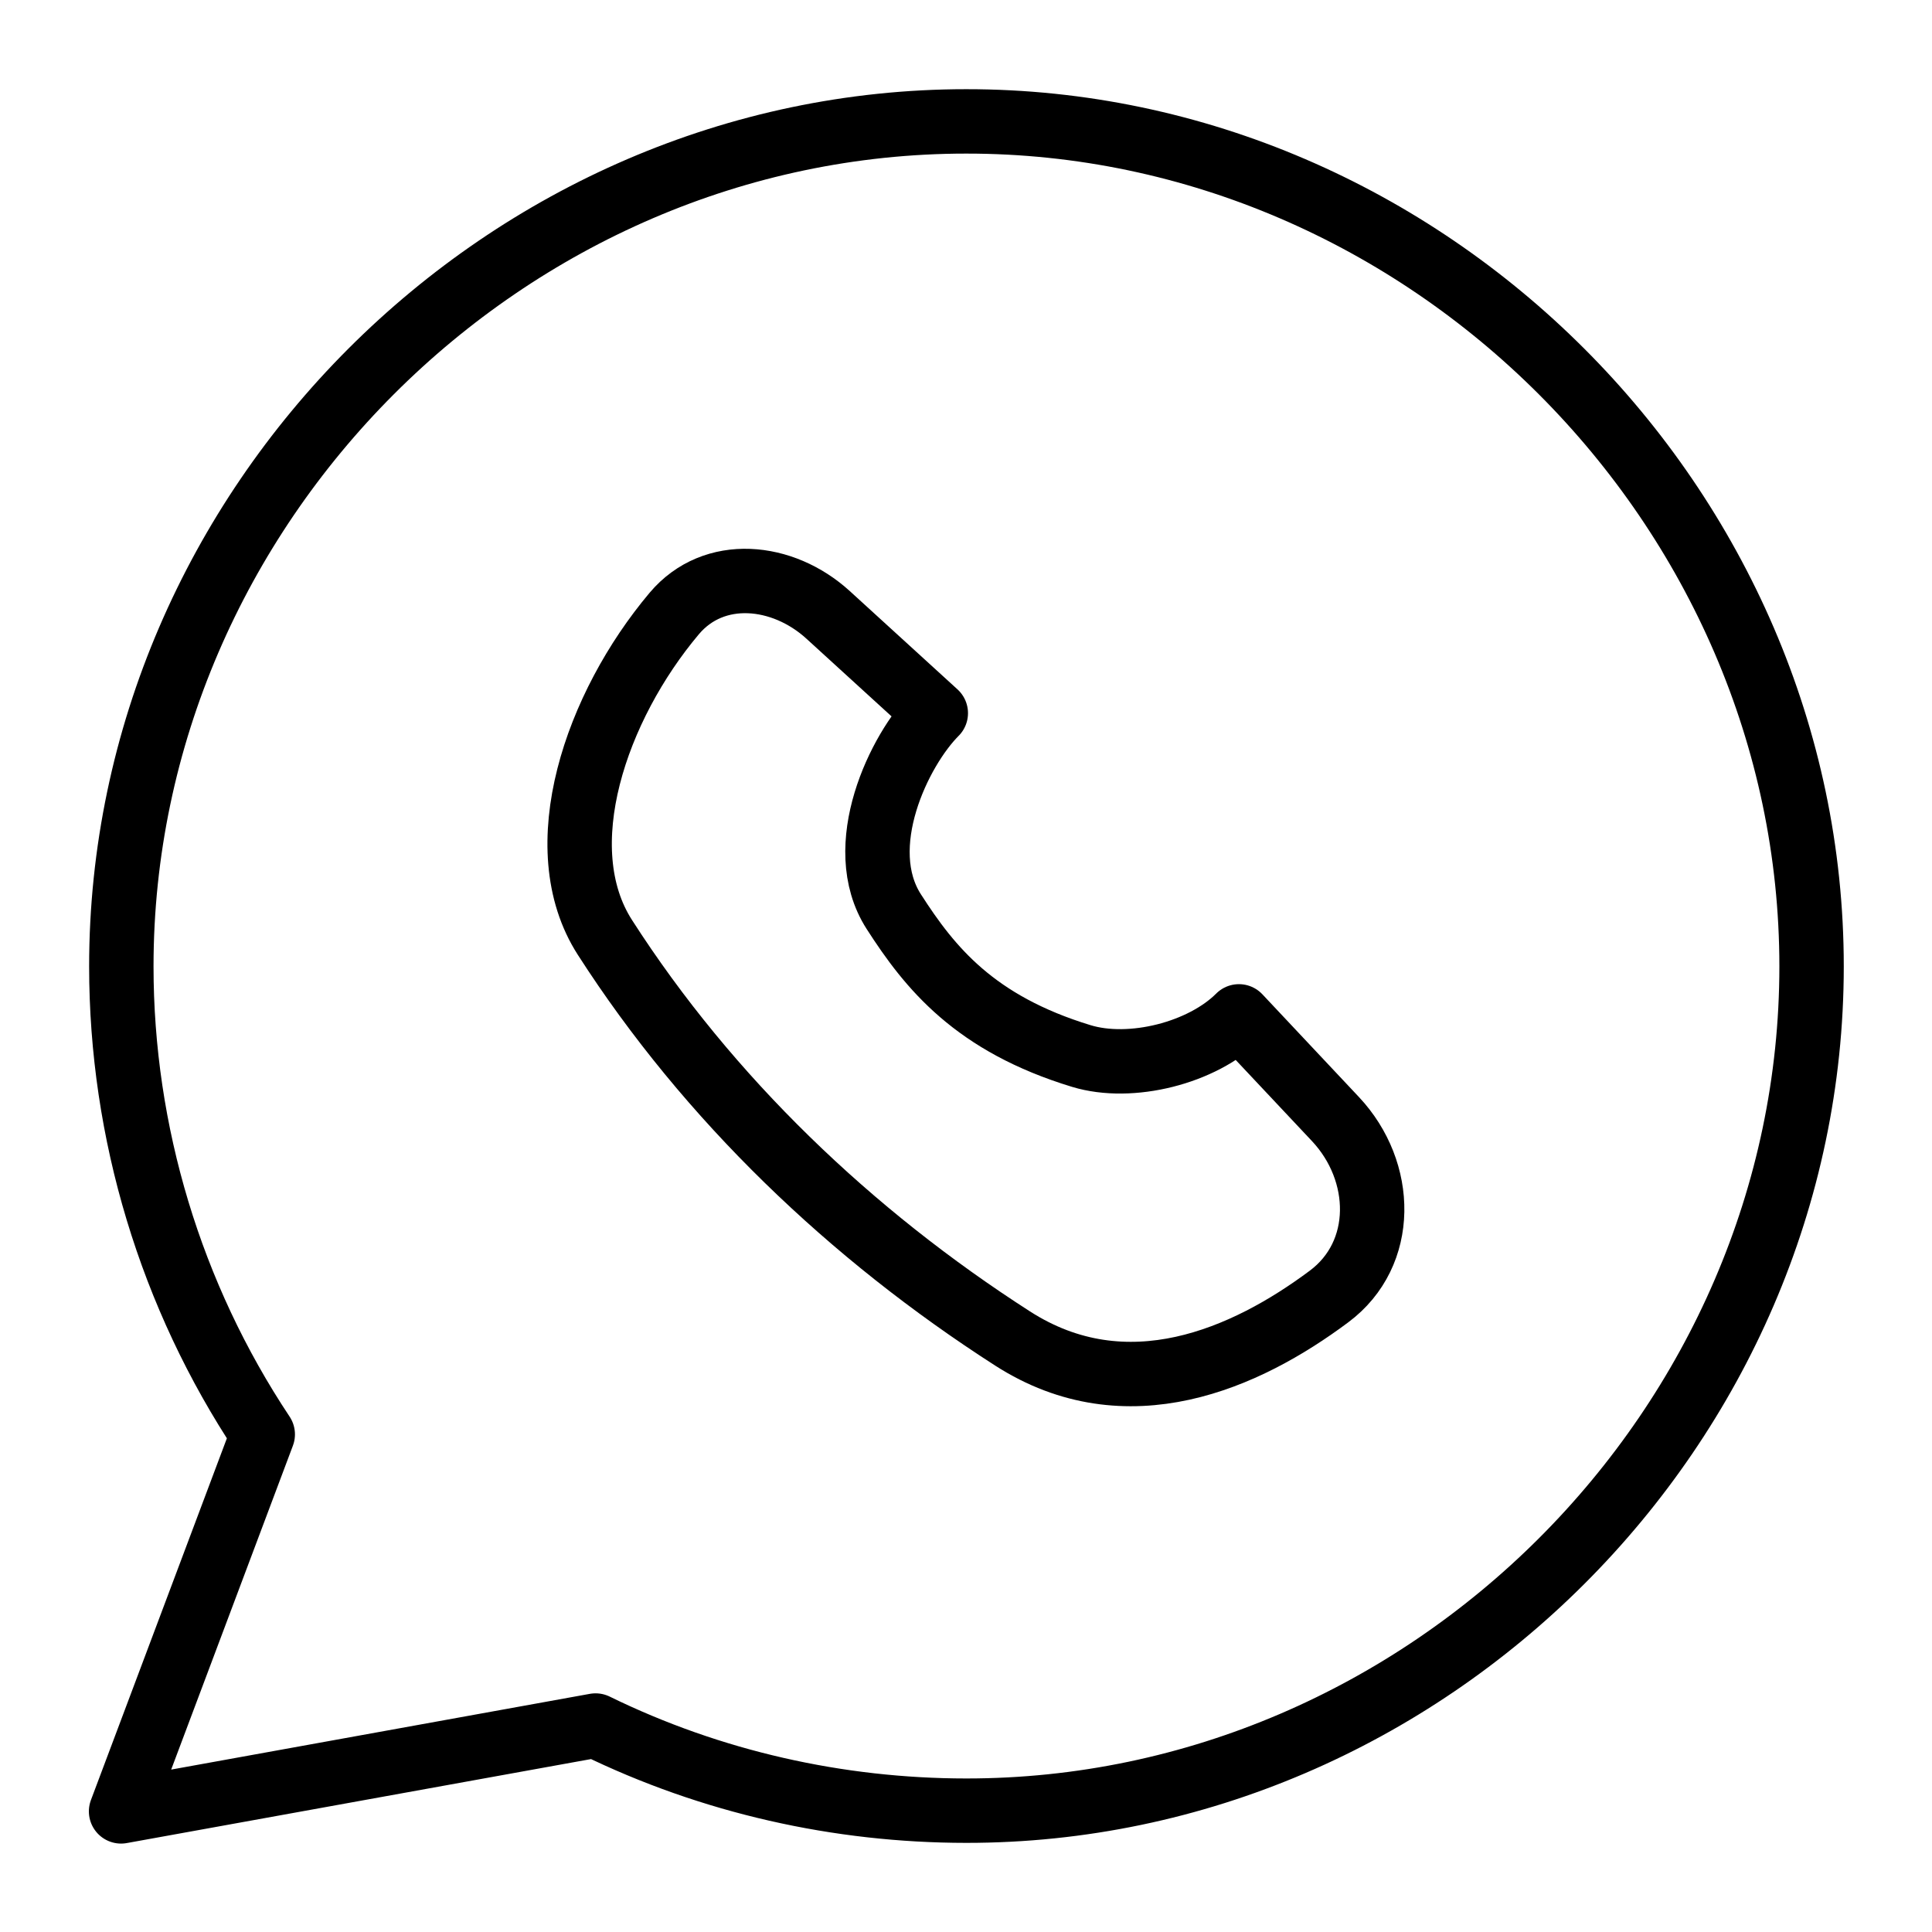
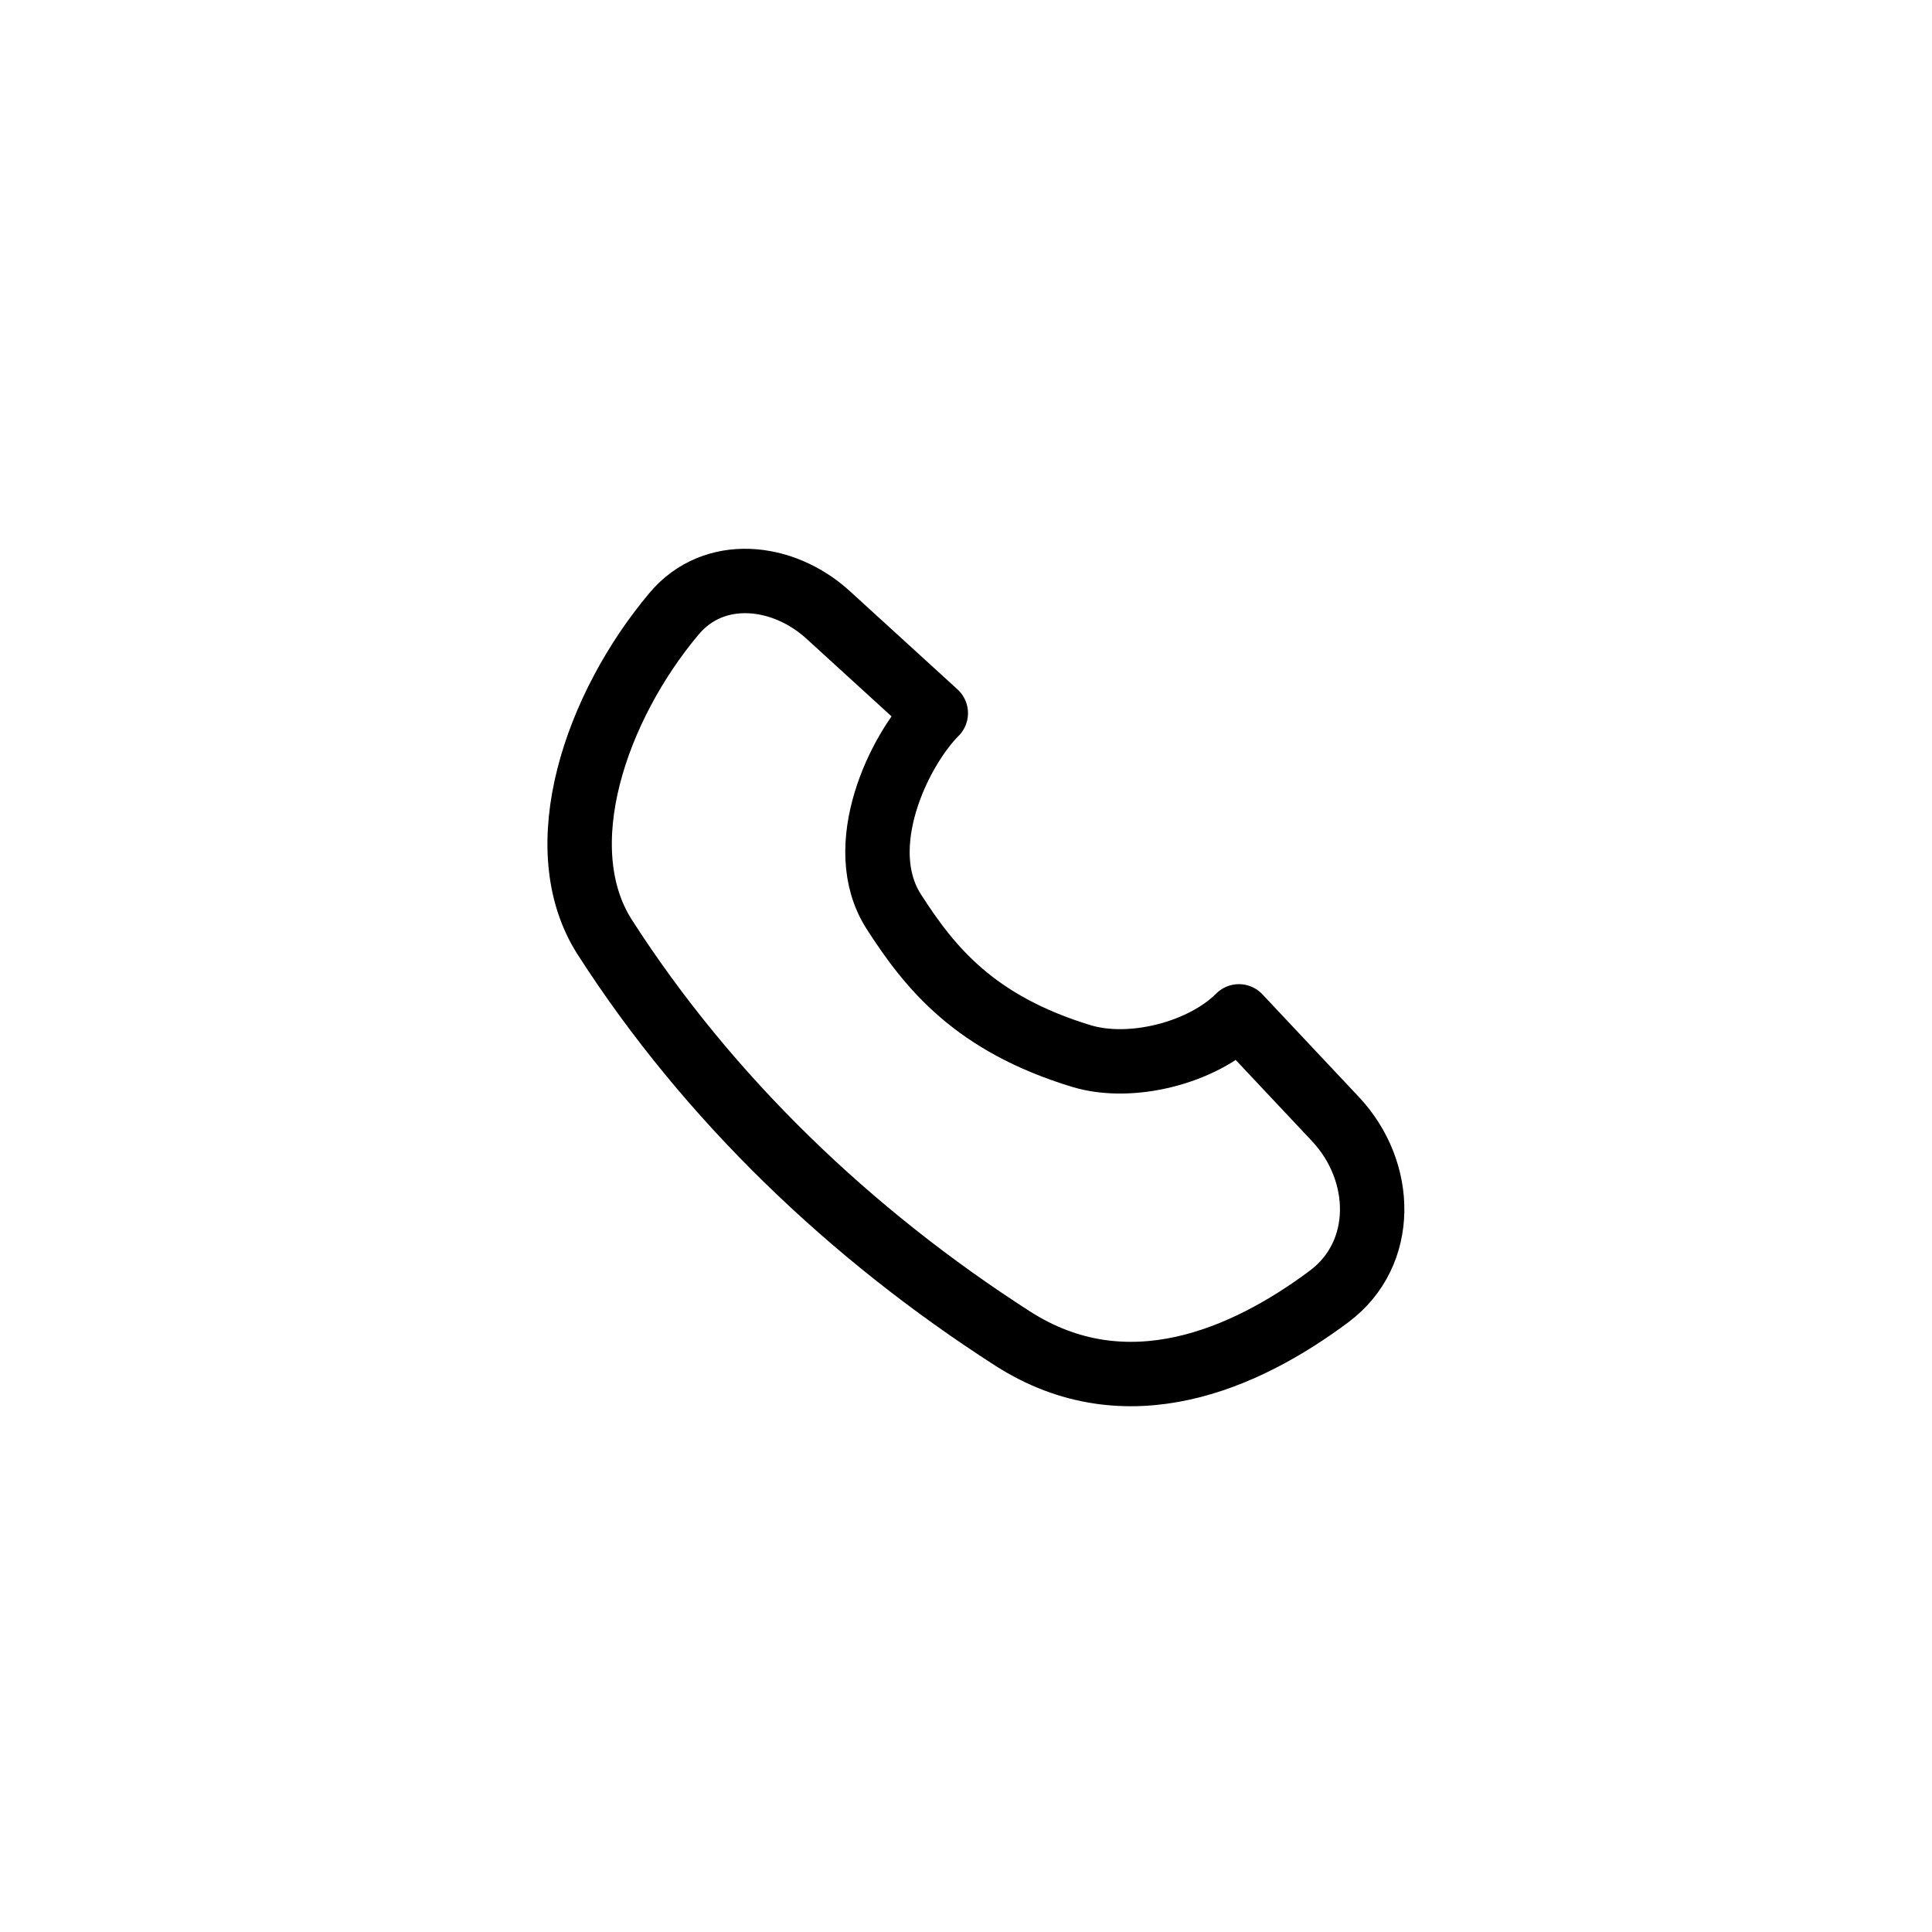
<svg xmlns="http://www.w3.org/2000/svg" width="30" height="30" viewBox="0 0 30 30" fill="none">
-   <path d="M15.001 1.885C7.854 1.887 1.884 7.865 1.884 15.006C1.884 17.58 2.65 20.123 4.08 22.273L1.88 28.127L9.248 26.794C11.047 27.674 13.024 28.115 15.001 28.116C22.153 28.121 28.13 22.151 28.13 15.006C28.13 7.869 22.151 1.88 15.001 1.885Z" stroke="black" stroke-linecap="round" stroke-linejoin="round" />
  <path d="M15.723 20.784C17.498 21.924 19.349 21.094 20.637 20.132C21.528 19.468 21.498 18.188 20.738 17.378L19.238 15.782C18.67 16.351 17.561 16.632 16.791 16.398C15.136 15.894 14.441 15.032 13.878 14.155C13.232 13.147 13.962 11.643 14.531 11.074L12.86 9.549C12.155 8.905 11.085 8.797 10.47 9.526C9.254 10.97 8.497 13.161 9.393 14.556C11.001 17.061 13.218 19.176 15.723 20.784Z" stroke="black" stroke-linecap="round" stroke-linejoin="round" />
</svg>